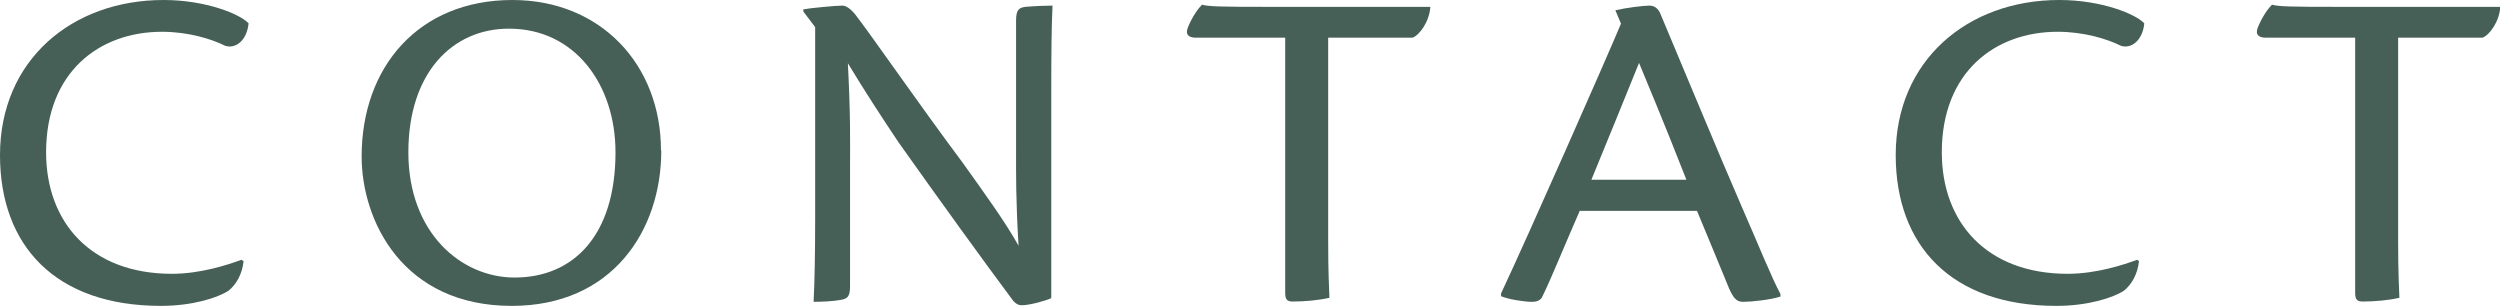
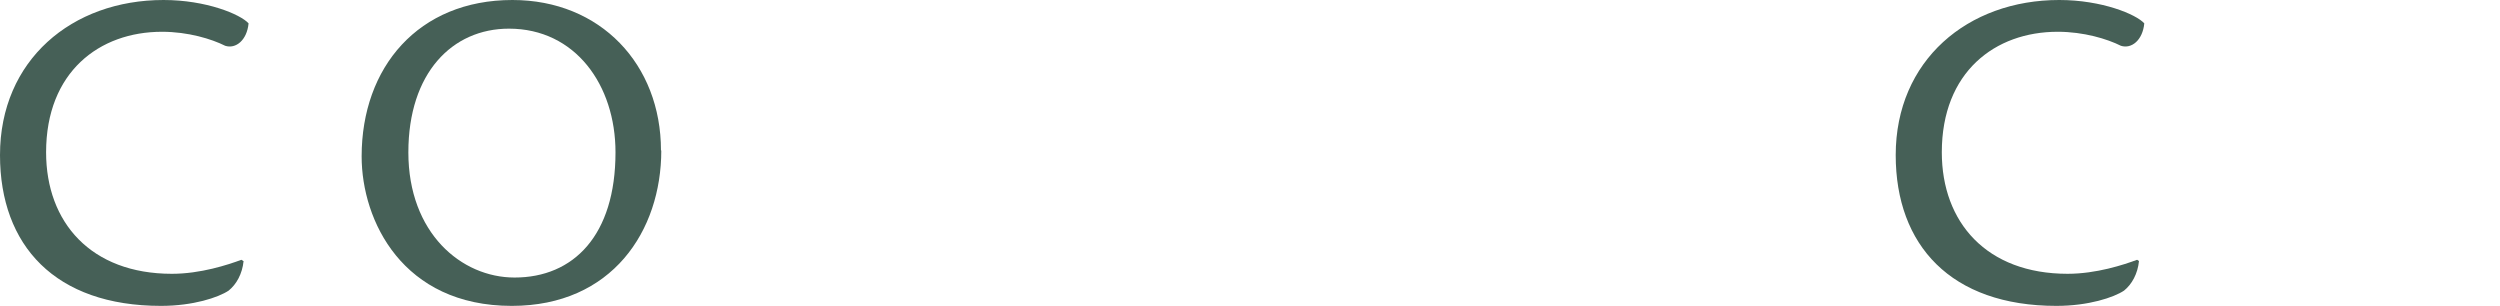
<svg xmlns="http://www.w3.org/2000/svg" id="_レイヤー_2" viewBox="0 0 80.26 9.82">
  <defs>
    <style>.cls-1{fill:#466057;}</style>
  </defs>
  <g id="_レイヤー_1-2">
    <path class="cls-1" d="M7.82,8.38c-.04.41-.23.75-.48.95-.33.22-1.14.49-2.17.49C1.77,9.82,0,7.88,0,4.98,0,1.93,2.31,0,5.25,0c1.37,0,2.47.46,2.73.75-.05.54-.41.83-.75.72-.44-.22-1.19-.45-2.03-.45-2.01,0-3.72,1.29-3.72,3.87,0,2.25,1.44,3.9,4.04,3.9.92,0,1.8-.29,2.23-.45l.06.04Z" />
    <path class="cls-1" d="M21.23,4.83c0,2.58-1.58,4.99-4.8,4.99-3.5,0-4.82-2.73-4.82-4.8,0-2.86,1.82-5.02,4.84-5.02,2.83,0,4.77,2.07,4.77,4.83ZM13.11,4.89c0,2.59,1.7,4.02,3.41,4.02,1.89,0,3.24-1.35,3.24-4.02,0-2.16-1.29-3.97-3.42-3.97-1.82,0-3.23,1.42-3.23,3.97Z" />
-     <path class="cls-1" d="M25.79.38v-.08c.21-.04,1.03-.12,1.26-.12.1,0,.24.09.38.25.51.65,1.96,2.76,3.48,4.8.75,1.05,1.38,1.92,1.79,2.66-.09-1.46-.08-2.31-.08-3.06V.66c0-.34.09-.41.29-.44.36-.03.71-.04.88-.04-.03.65-.04,1.52-.04,2.76v6.63c-.1.06-.67.23-.95.23-.1,0-.18-.04-.27-.14-.97-1.3-2.35-3.21-3.69-5.1-.54-.81-1.04-1.57-1.62-2.53.09,1.74.07,2.53.07,3.3v3.85c0,.36-.09.41-.31.45s-.58.06-.86.06c.03-.6.05-1.47.05-2.73V.87l-.38-.5Z" />
-     <path class="cls-1" d="M41.25,1.21h-2.86c-.23,0-.35-.1-.25-.34.15-.36.33-.6.45-.72.21.06.57.07,2.22.07h5.11c-.03.47-.34.9-.57.99h-2.71v6.52c0,1.04.03,1.53.04,1.83-.34.08-.79.12-1.18.12-.15,0-.24-.04-.24-.27V1.21Z" />
-     <path class="cls-1" d="M50.72,6.76c-.51,1.16-.93,2.21-1.2,2.75-.04.12-.17.18-.34.18-.25,0-.75-.08-.99-.18v-.09c.87-1.85,3.36-7.49,3.85-8.66l-.18-.43c.34-.08.9-.15,1.09-.15.18,0,.29.11.35.25.67,1.59,1.98,4.75,2.58,6.12.62,1.42.99,2.35,1.28,2.89v.08c-.33.11-.95.17-1.2.17-.19,0-.3-.09-.45-.43-.33-.79-.55-1.35-1.03-2.49h-3.75ZM54.14,5.77c-.78-1.99-1.3-3.21-1.52-3.75-.49,1.2-.97,2.4-1.53,3.75h3.04Z" />
    <path class="cls-1" d="M68.67,8.38c-.04.41-.23.75-.48.95-.33.22-1.14.49-2.17.49-3.39,0-5.16-1.95-5.16-4.84,0-3.04,2.31-4.98,5.25-4.98,1.37,0,2.47.46,2.73.75-.05.54-.41.83-.75.72-.44-.22-1.19-.45-2.03-.45-2.01,0-3.72,1.29-3.72,3.87,0,2.25,1.44,3.9,4.04,3.9.92,0,1.8-.29,2.23-.45l.06.04Z" />
-     <path class="cls-1" d="M75.6,1.21h-2.86c-.23,0-.35-.1-.25-.34.15-.36.33-.6.45-.72.21.06.57.07,2.22.07h5.11c-.03.47-.34.9-.57.99h-2.71v6.52c0,1.04.03,1.53.04,1.83-.34.08-.79.12-1.18.12-.15,0-.24-.04-.24-.27V1.21Z" />
  </g>
</svg>